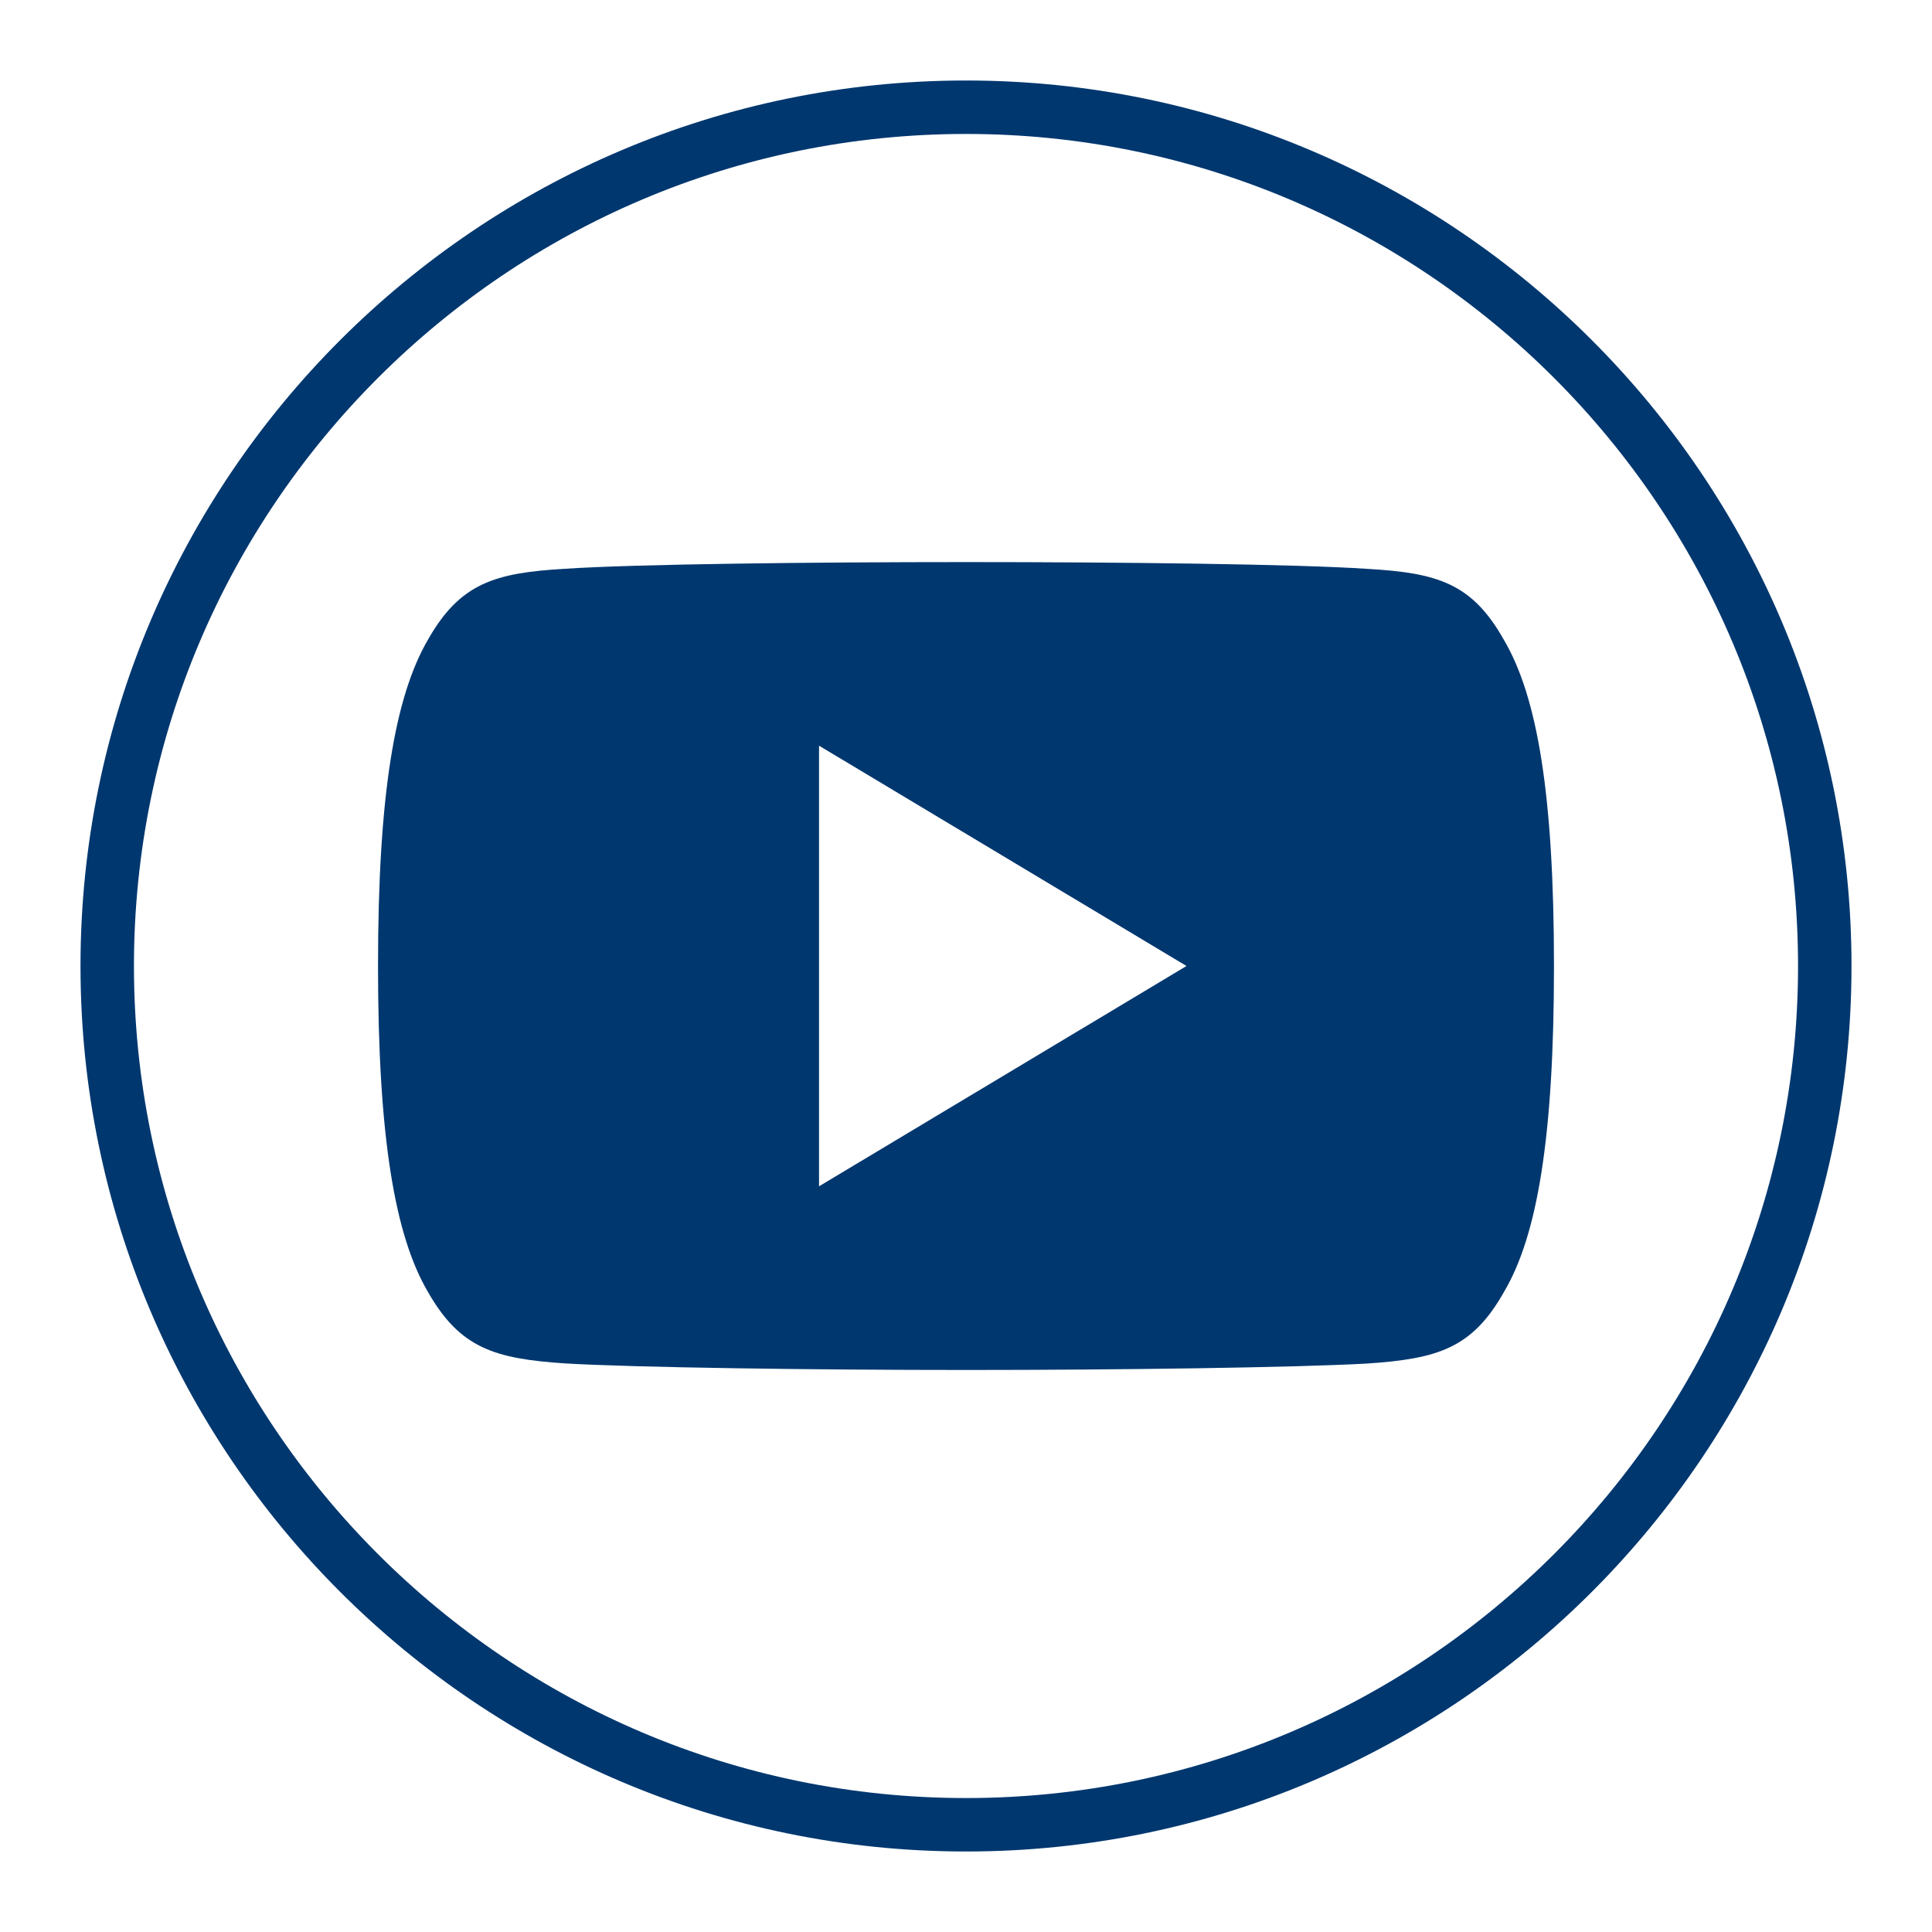
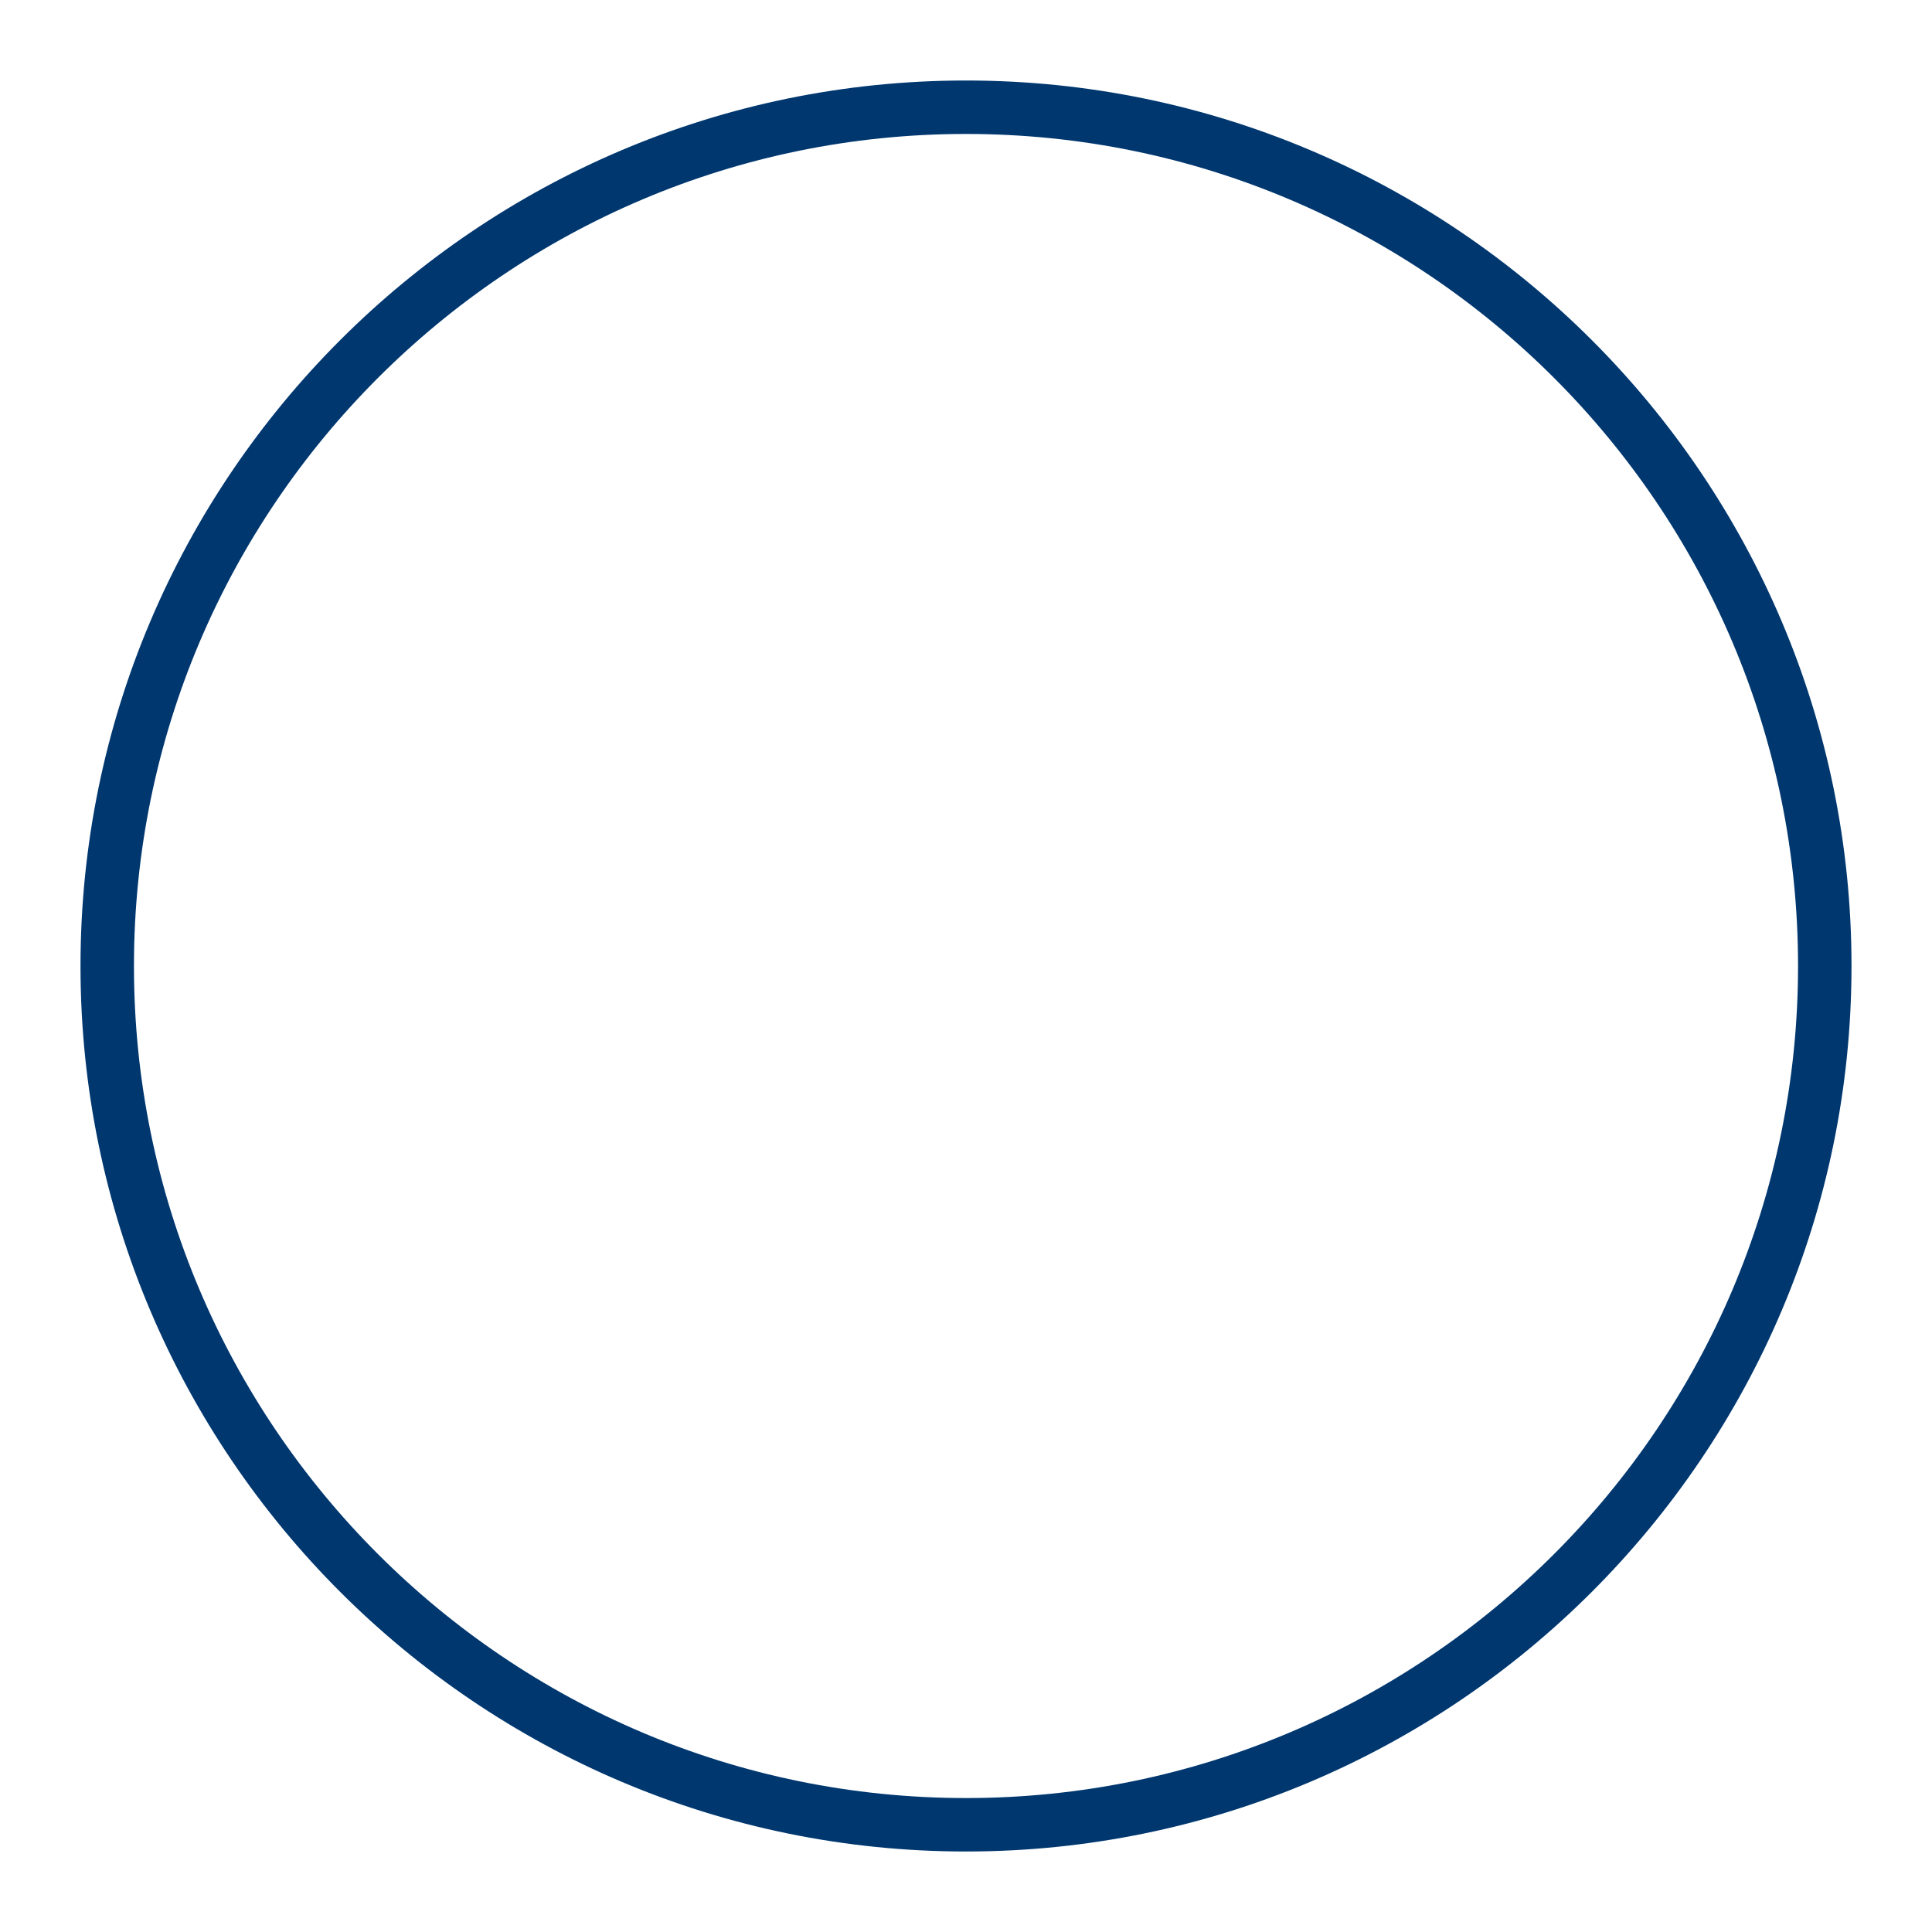
<svg xmlns="http://www.w3.org/2000/svg" id="a" data-name="Layer 1" viewBox="0 0 300 300">
-   <path d="M233.53,99.37c-4.95-8.81-10.33-10.42-21.27-11.04-10.93-.74-38.42-1.05-62.24-1.05s-51.36.31-62.29,1.04c-10.92.63-16.31,2.24-21.3,11.05-5.1,8.79-7.73,23.94-7.73,50.6v.09c0,26.55,2.62,41.8,7.73,50.51,5,8.8,10.37,10.4,21.3,11.14,10.93.64,38.43,1.02,62.3,1.02s51.3-.38,62.25-1c10.94-.74,16.32-2.34,21.27-11.14,5.15-8.7,7.75-23.96,7.75-50.51v-.09c0-26.67-2.6-41.82-7.76-50.61ZM127.18,184.21v-68.42l57.06,34.21-57.06,34.21Z" style="fill: #00376f;" />
  <g id="b" data-name="TikTok 3">
    <path d="M150,287.5c-75.82,0-137.5-61.68-137.5-137.5S74.18,12.5,150,12.5s137.5,61.68,137.5,137.5-61.68,137.5-137.5,137.5ZM150,20.8c-71.24,0-129.2,57.96-129.2,129.2s57.96,129.2,129.2,129.2,129.2-57.96,129.2-129.2S221.24,20.8,150,20.8Z" style="fill: #00376f;" />
  </g>
</svg>